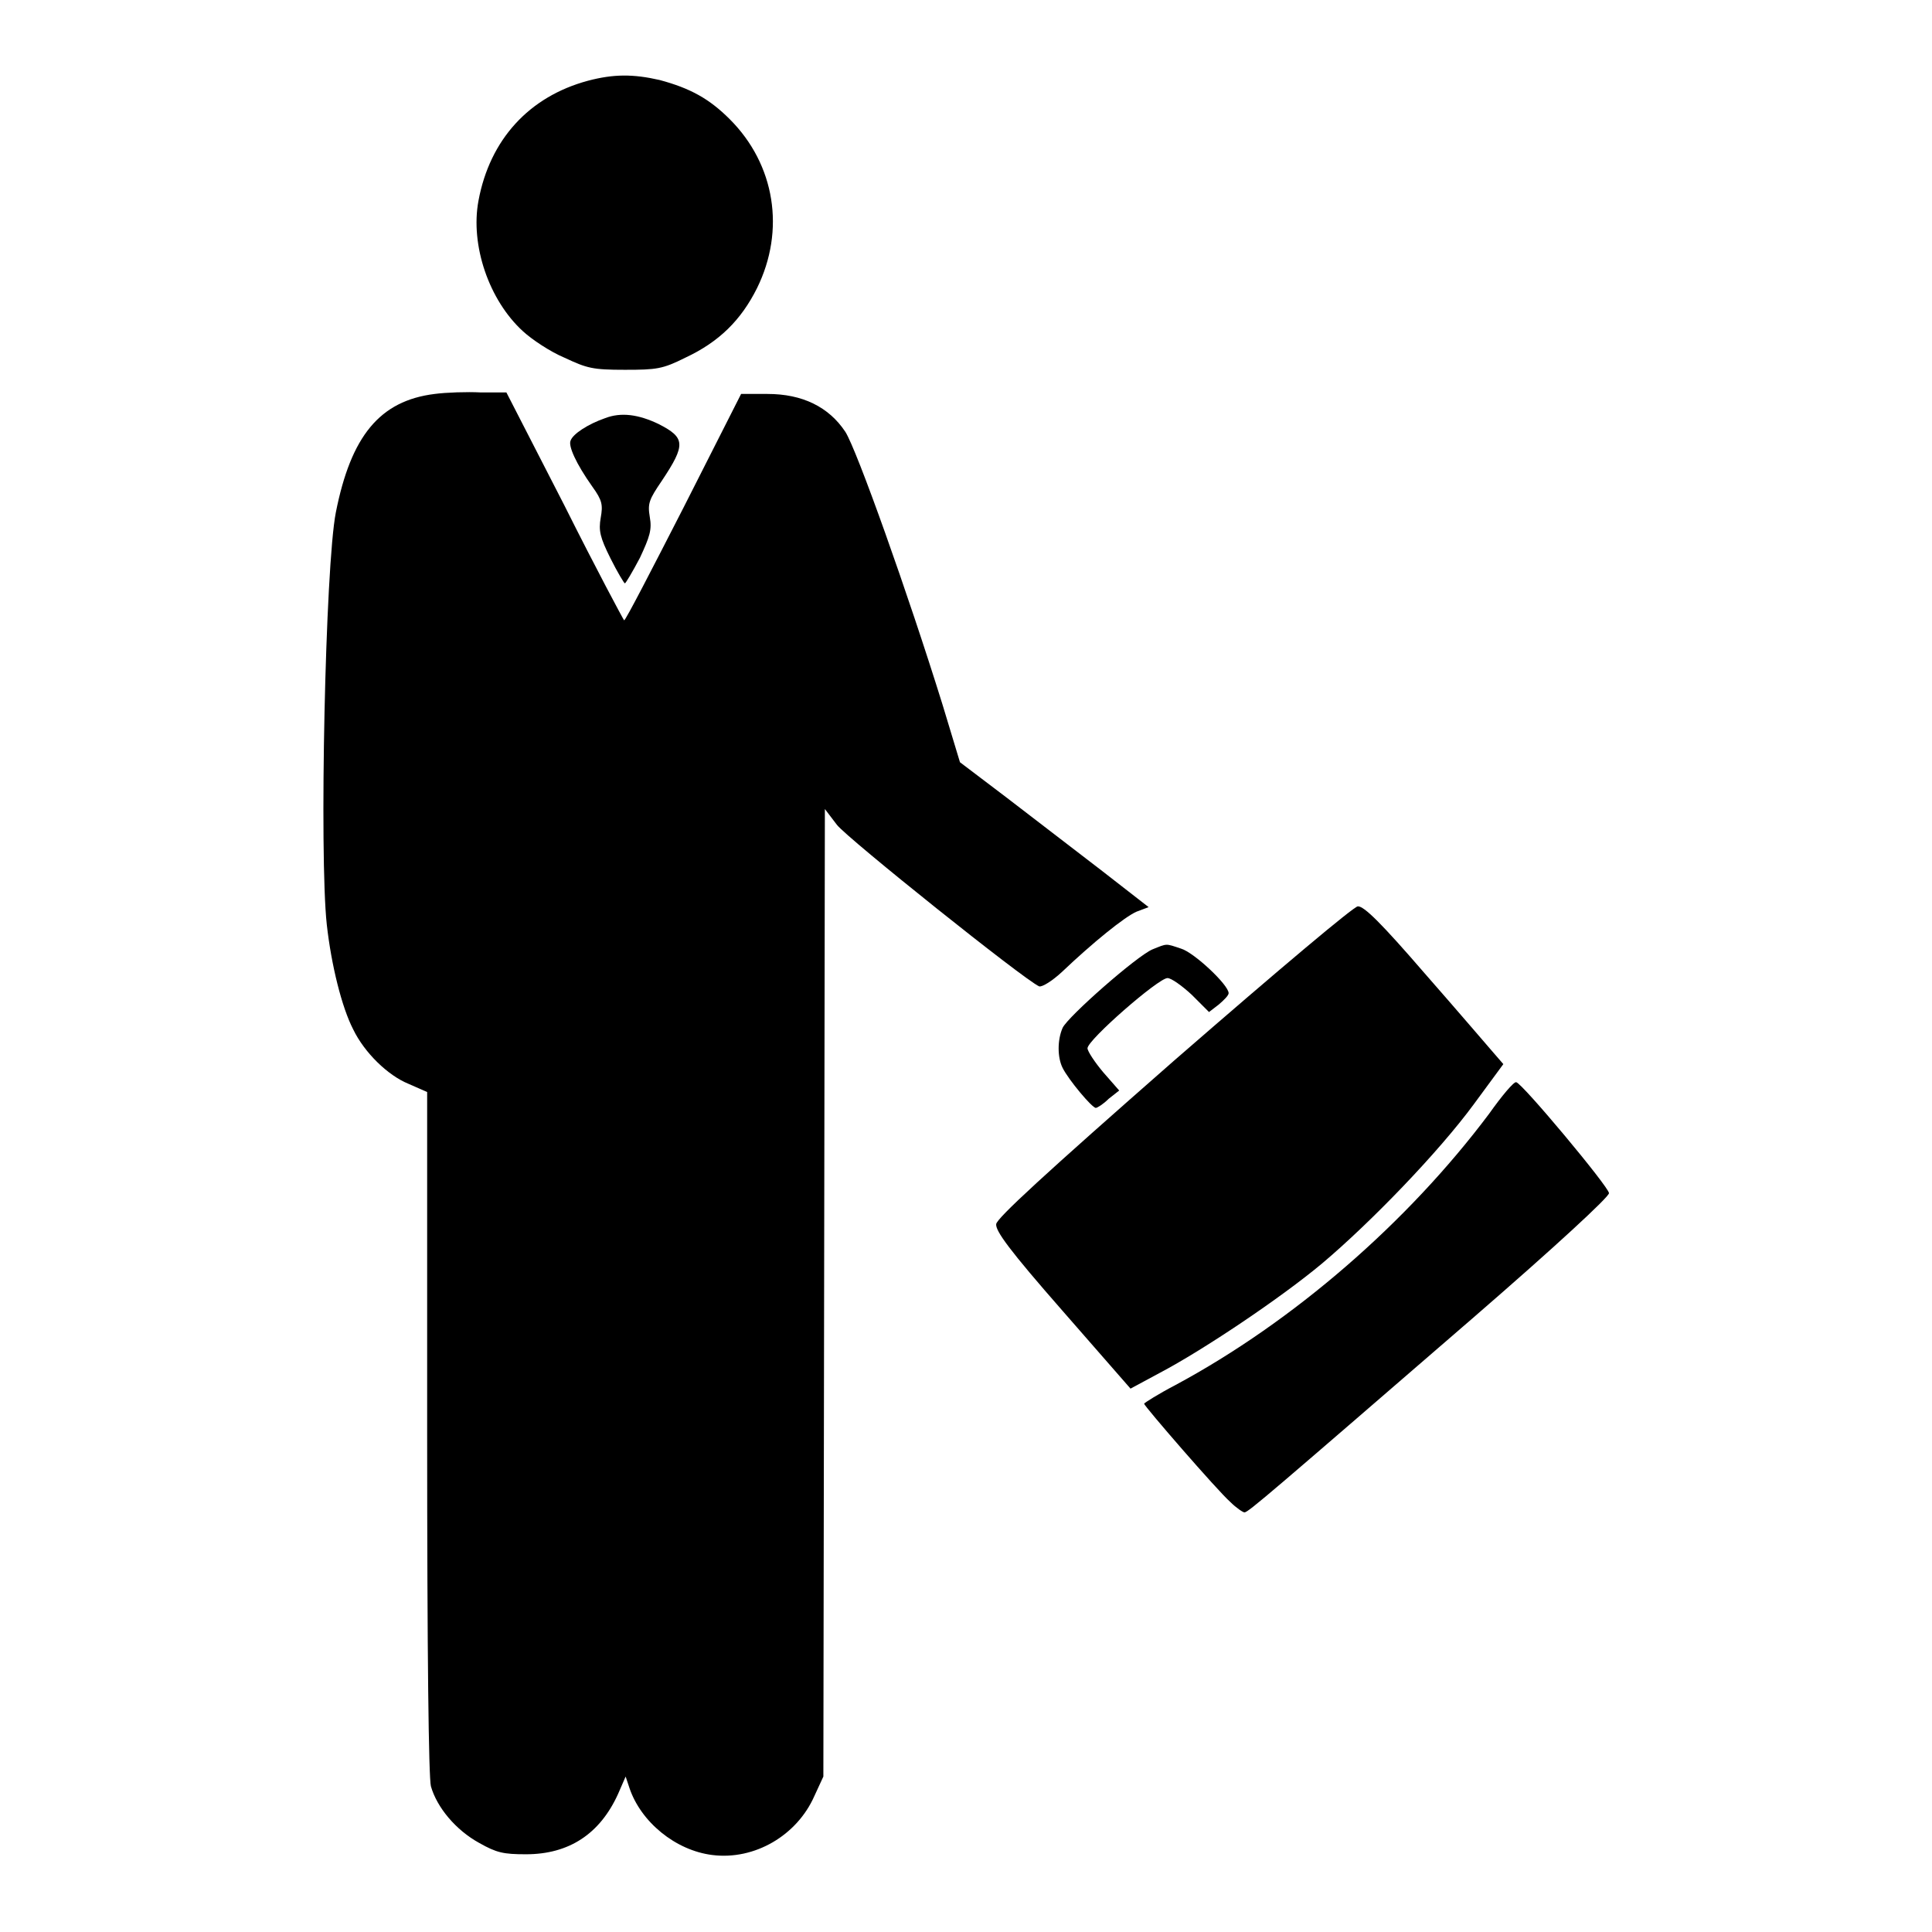
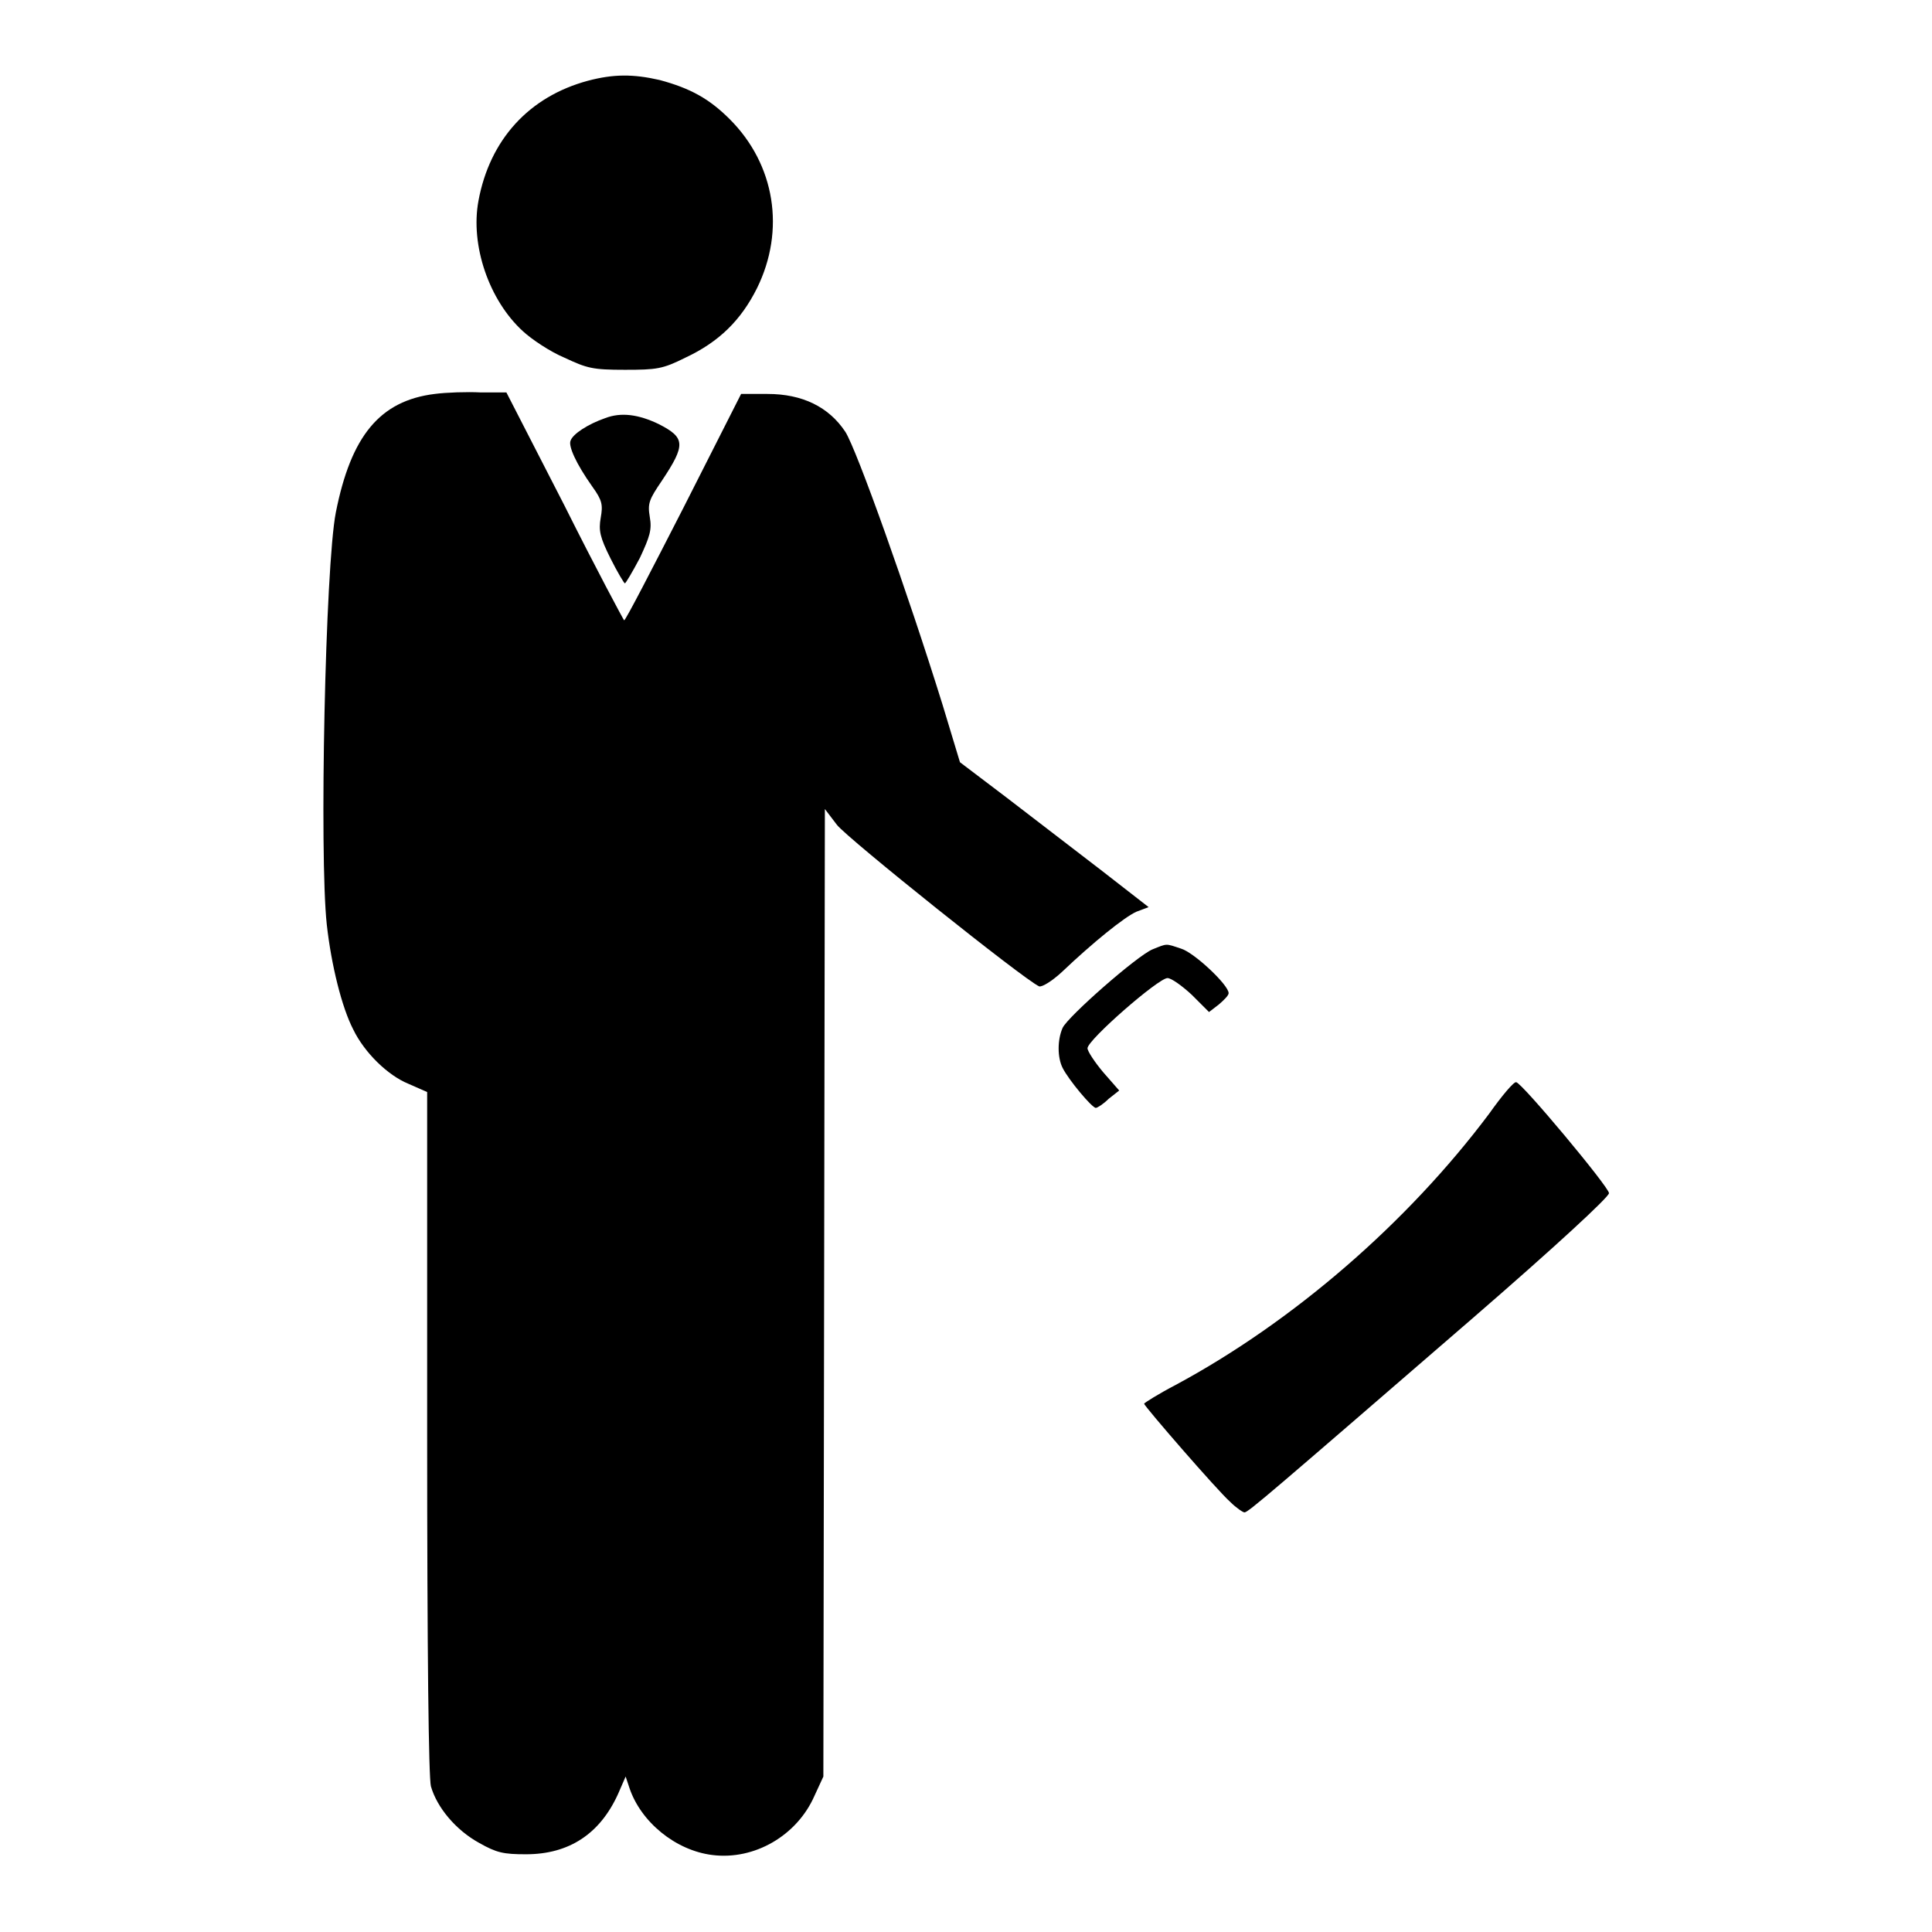
<svg xmlns="http://www.w3.org/2000/svg" version="1.1" x="0px" y="0px" viewBox="0 0 256 256" enable-background="new 0 0 256 256" xml:space="preserve">
  <g>
    <g>
      <g>
        <path fill="#000000" d="M77.9,10.7c-7.8,2.1-13,7.8-14.5,15.9c-1.1,5.9,1.4,13.2,5.9,17.3c1.2,1.1,3.6,2.7,5.5,3.5c3,1.4,3.7,1.6,8,1.6c4.2,0,5-0.1,8-1.6c4.5-2.1,7.4-5,9.5-9.2c3.8-7.7,2.4-16.4-3.6-22.4c-2.7-2.7-5.2-4.1-9.3-5.2C83.9,9.8,81.3,9.8,77.9,10.7z" />
        <path fill="#000000" d="M57.6,52.2c-7.3,0.9-11.1,5.6-13.1,15.7c-1.4,7.1-2.2,45.4-1.2,54.6c0.6,5.4,2,11,3.5,13.9c1.5,3.1,4.6,6.1,7.3,7.2l2.5,1.1v45.1c0,29.6,0.2,45.8,0.5,46.9c0.8,2.8,3.3,5.8,6.4,7.5c2.3,1.3,3.2,1.5,6.2,1.5c5.7,0,9.8-2.7,12.2-8l1-2.3l0.5,1.5c1.5,4.5,6.1,8.3,11,8.9c5.6,0.7,11.2-2.6,13.5-7.8l1.2-2.6l0.1-64.1l0.1-64.1l1.6,2.1c1.4,1.8,24.9,20.6,26.8,21.4c0.4,0.1,1.7-0.7,3-1.9c4.1-3.9,8.3-7.3,9.9-8l1.6-0.6l-6.3-4.9c-3.5-2.7-9.1-7-12.5-9.6l-6.2-4.7l-2.3-7.6c-4.6-14.8-11.4-33.9-12.9-36.2c-2.2-3.3-5.7-5-10.3-5h-3.5l-7.6,15c-4.2,8.2-7.7,15-7.9,15c-0.1-0.1-3.7-6.8-7.9-15.2L67.1,52l-3.4,0C61.9,51.9,59.1,52,57.6,52.2z" />
        <path fill="#000000" d="M80.2,55.4c-2.3,0.8-4.3,2.1-4.6,3c-0.3,0.7,0.7,3,2.9,6.1c1.3,1.8,1.4,2.4,1.1,4.1c-0.3,1.7-0.1,2.6,1.3,5.4c0.9,1.8,1.8,3.3,1.9,3.3c0.1,0,1-1.5,2-3.4c1.3-2.8,1.6-3.7,1.3-5.4c-0.3-1.8-0.1-2.3,1.6-4.8c3.2-4.8,3.1-5.7-0.4-7.5C84.6,54.9,82.3,54.6,80.2,55.4z" />
-         <path fill="#000000" d="M155.5,140.6c-17.1,15-23.4,20.8-23.5,21.6c-0.1,0.9,1.7,3.4,8.8,11.5l9,10.3l3.9-2.1c5.7-3,16-9.9,21.5-14.5c6.4-5.4,15.4-14.7,20.1-21.1l3.9-5.3l-1.3-1.5c-0.7-0.8-4.8-5.6-9.1-10.5c-5.7-6.6-8.1-9-8.9-8.9C179.3,120.2,170.1,127.9,155.5,140.6z" />
        <path fill="#000000" d="M152.7,125.8c-2.1,0.9-11.2,8.9-11.9,10.4c-0.7,1.6-0.7,3.9,0,5.3c0.8,1.6,3.9,5.3,4.4,5.3c0.2,0,1-0.5,1.7-1.2l1.4-1.1l-2.1-2.4c-1.1-1.3-2.1-2.8-2.1-3.2c0-1.1,9.4-9.3,10.6-9.3c0.5,0,1.9,1,3.2,2.2l2.3,2.3l1.3-1c0.7-0.6,1.3-1.2,1.3-1.5c0-1.1-4.6-5.4-6.3-5.9C154.4,125,154.7,125,152.7,125.8z" />
-         <path fill="#000000" d="M197.3,147.6c-10.8,14.4-25.9,27.5-41.5,35.9c-2.3,1.2-4.2,2.4-4.2,2.5c0,0.3,9.7,11.5,11.4,13c0.8,0.8,1.7,1.4,1.9,1.4c0.5,0,3.6-2.7,30.2-25.7c11.2-9.7,18.1-16.1,18.1-16.6c0-0.8-11.6-14.7-12.3-14.7C200.6,143.3,199,145.2,197.3,147.6z" />
+         <path fill="#000000" d="M197.3,147.6c-10.8,14.4-25.9,27.5-41.5,35.9c-2.3,1.2-4.2,2.4-4.2,2.5c0,0.3,9.7,11.5,11.4,13c0.8,0.8,1.7,1.4,1.9,1.4c0.5,0,3.6-2.7,30.2-25.7c11.2-9.7,18.1-16.1,18.1-16.6c0-0.8-11.6-14.7-12.3-14.7C200.6,143.3,199,145.2,197.3,147.6" />
      </g>
    </g>
  </g>
</svg>